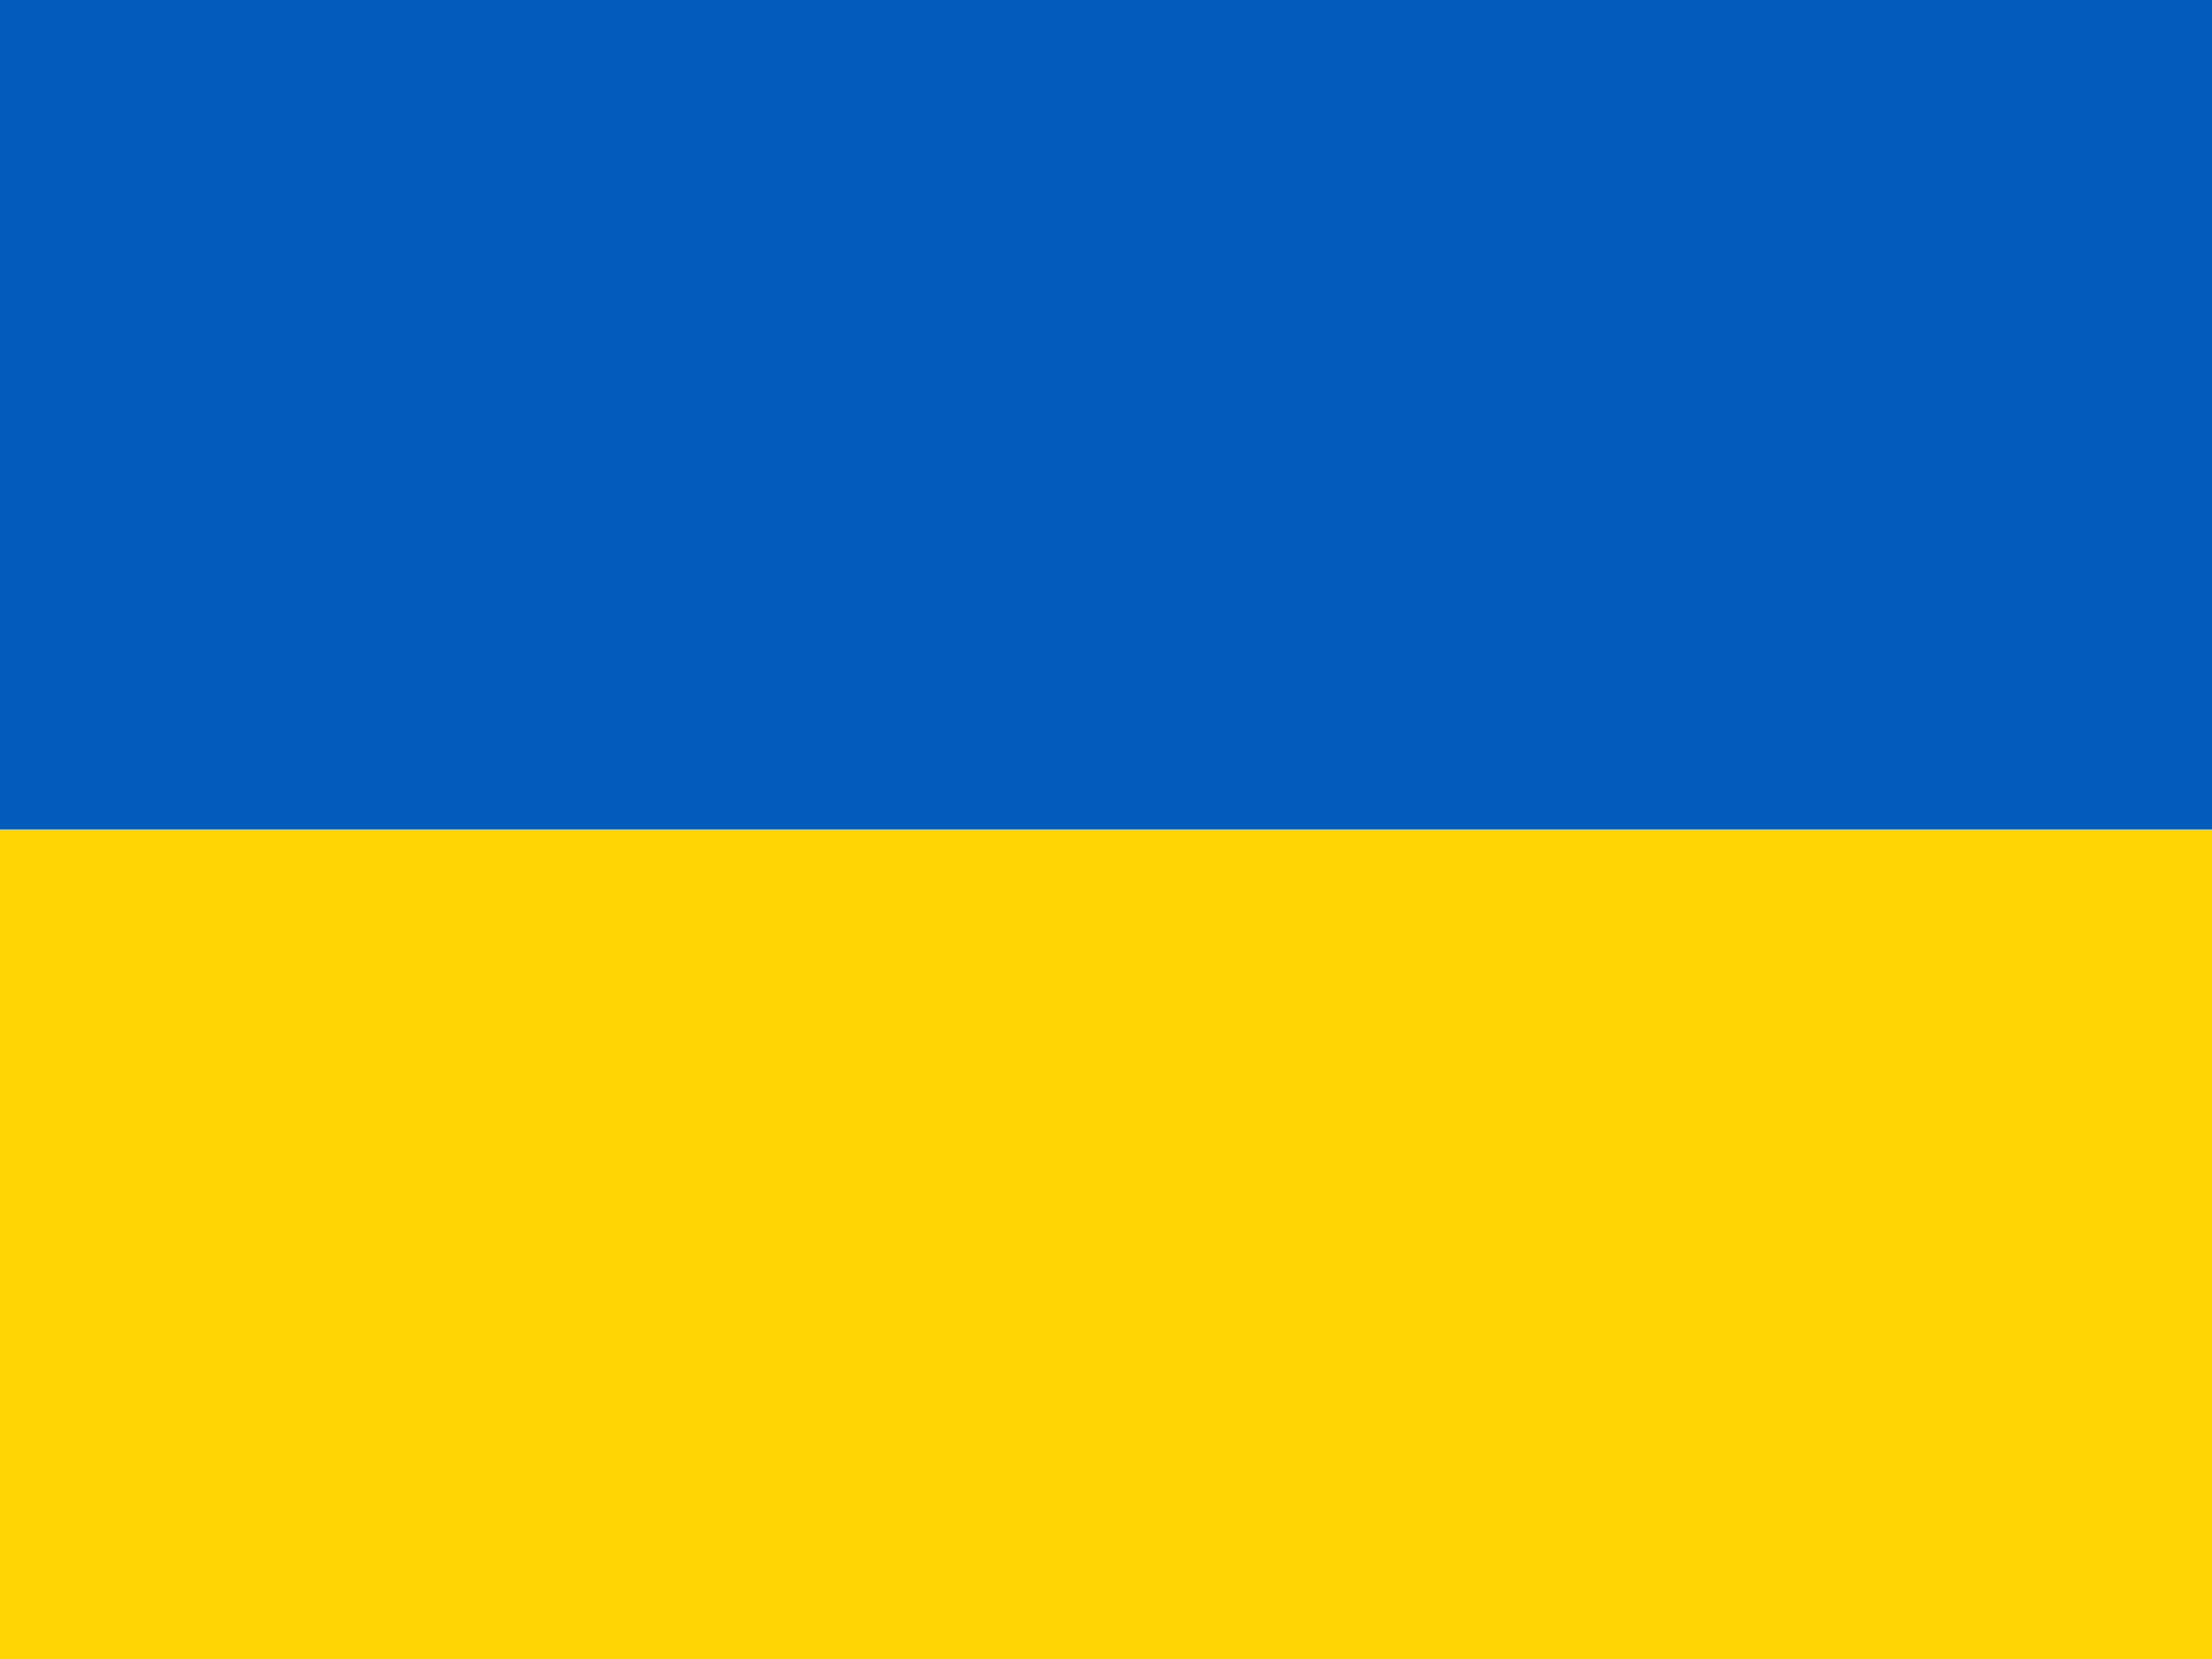
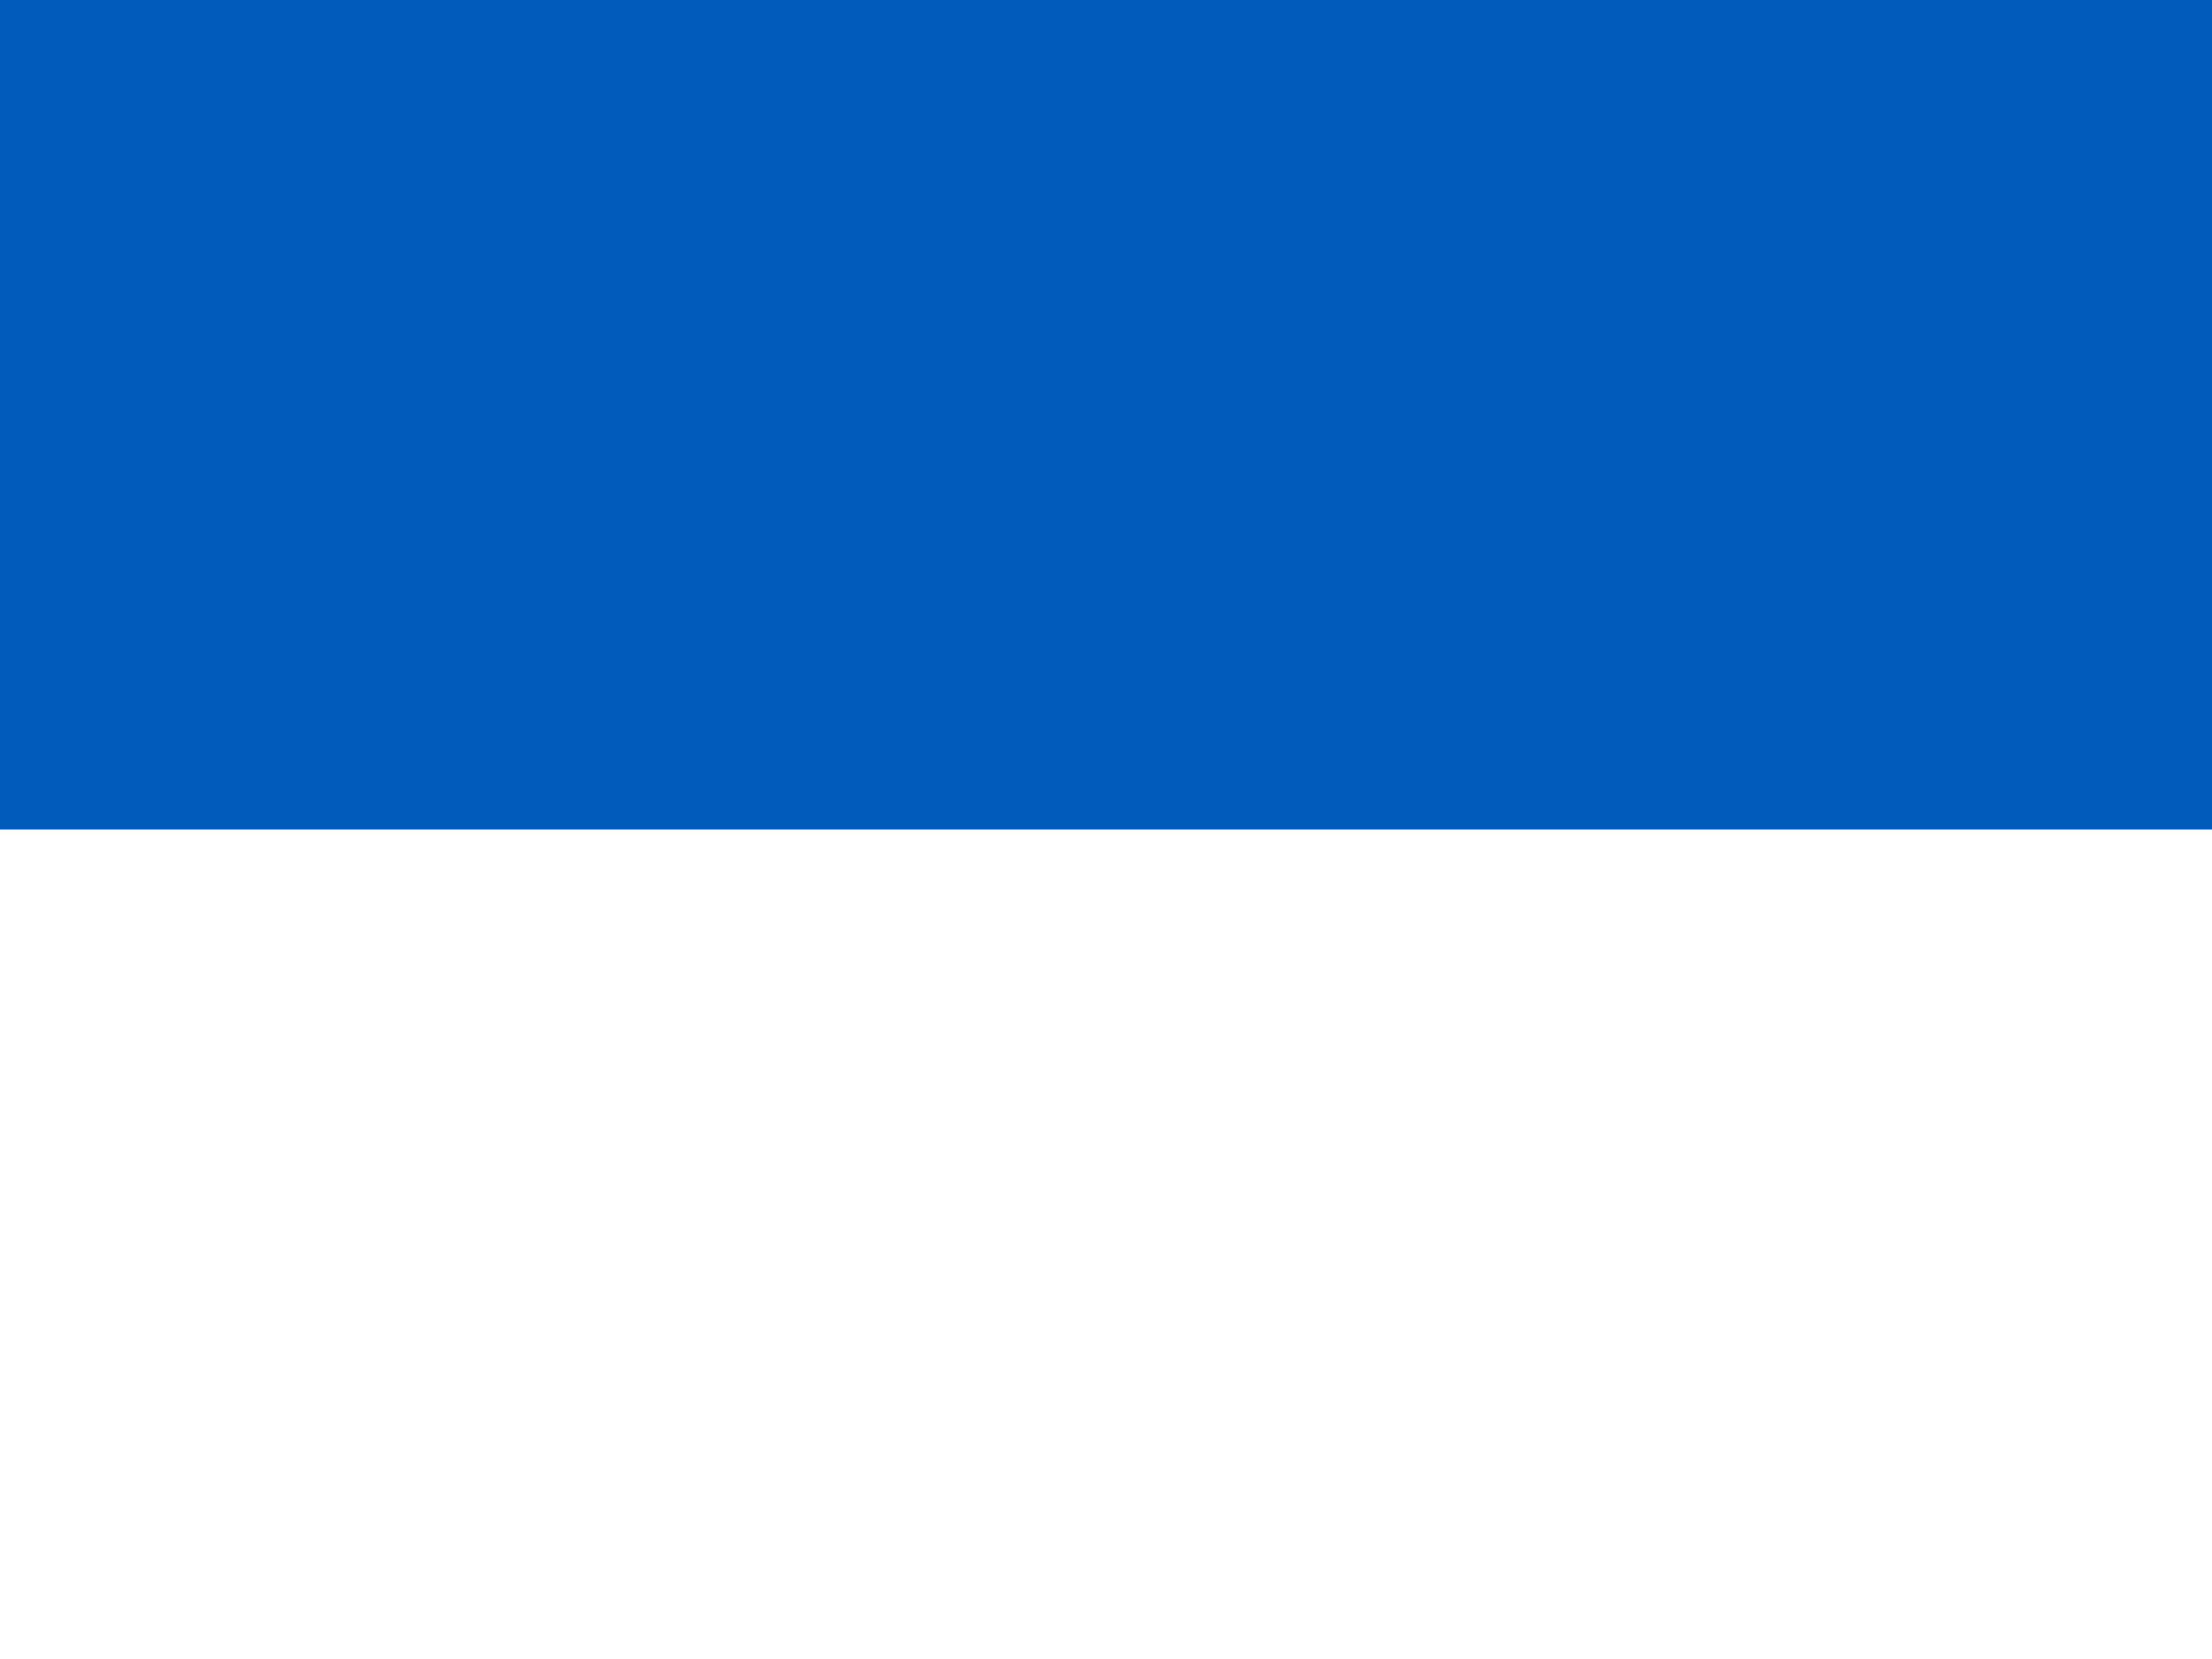
<svg xmlns="http://www.w3.org/2000/svg" width="32" height="24" viewBox="0 0 32 24" fill="none">
-   <path d="M32 24H-1.43051e-06V12H32V24Z" fill="#FFD500" />
  <path d="M32 12H-1.43051e-06V5.00081e-08H32V12Z" fill="#005BBB" />
</svg>